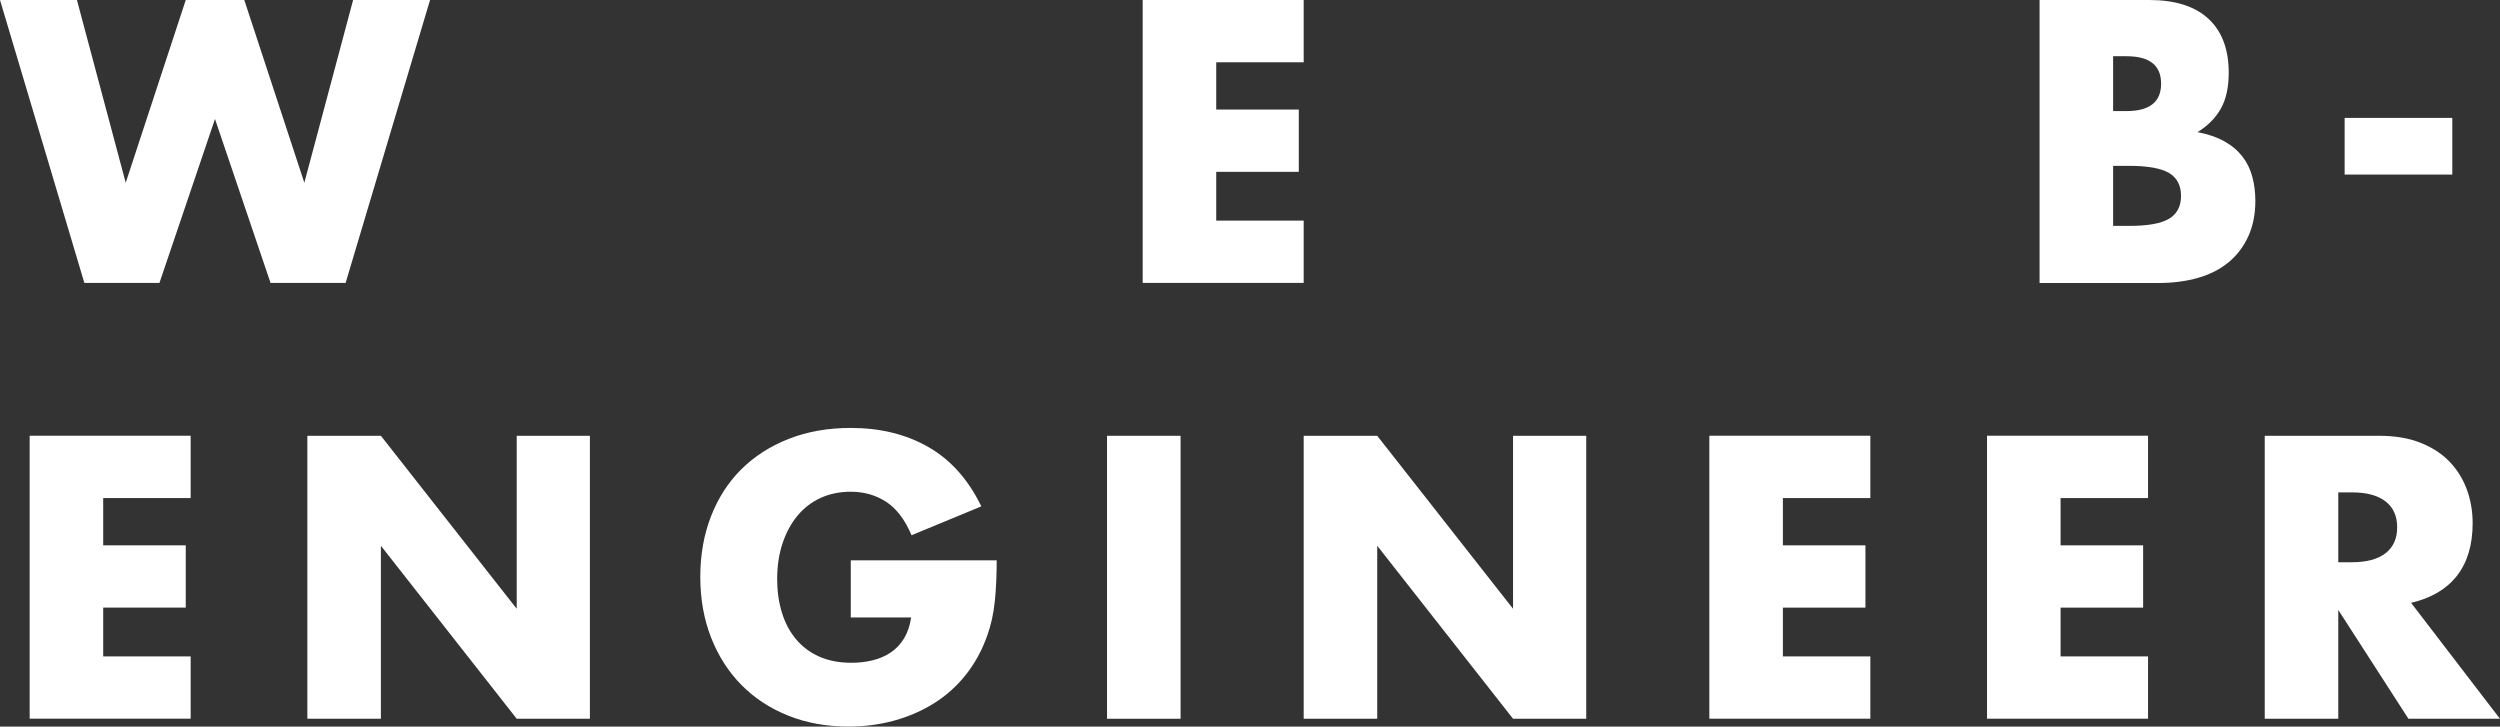
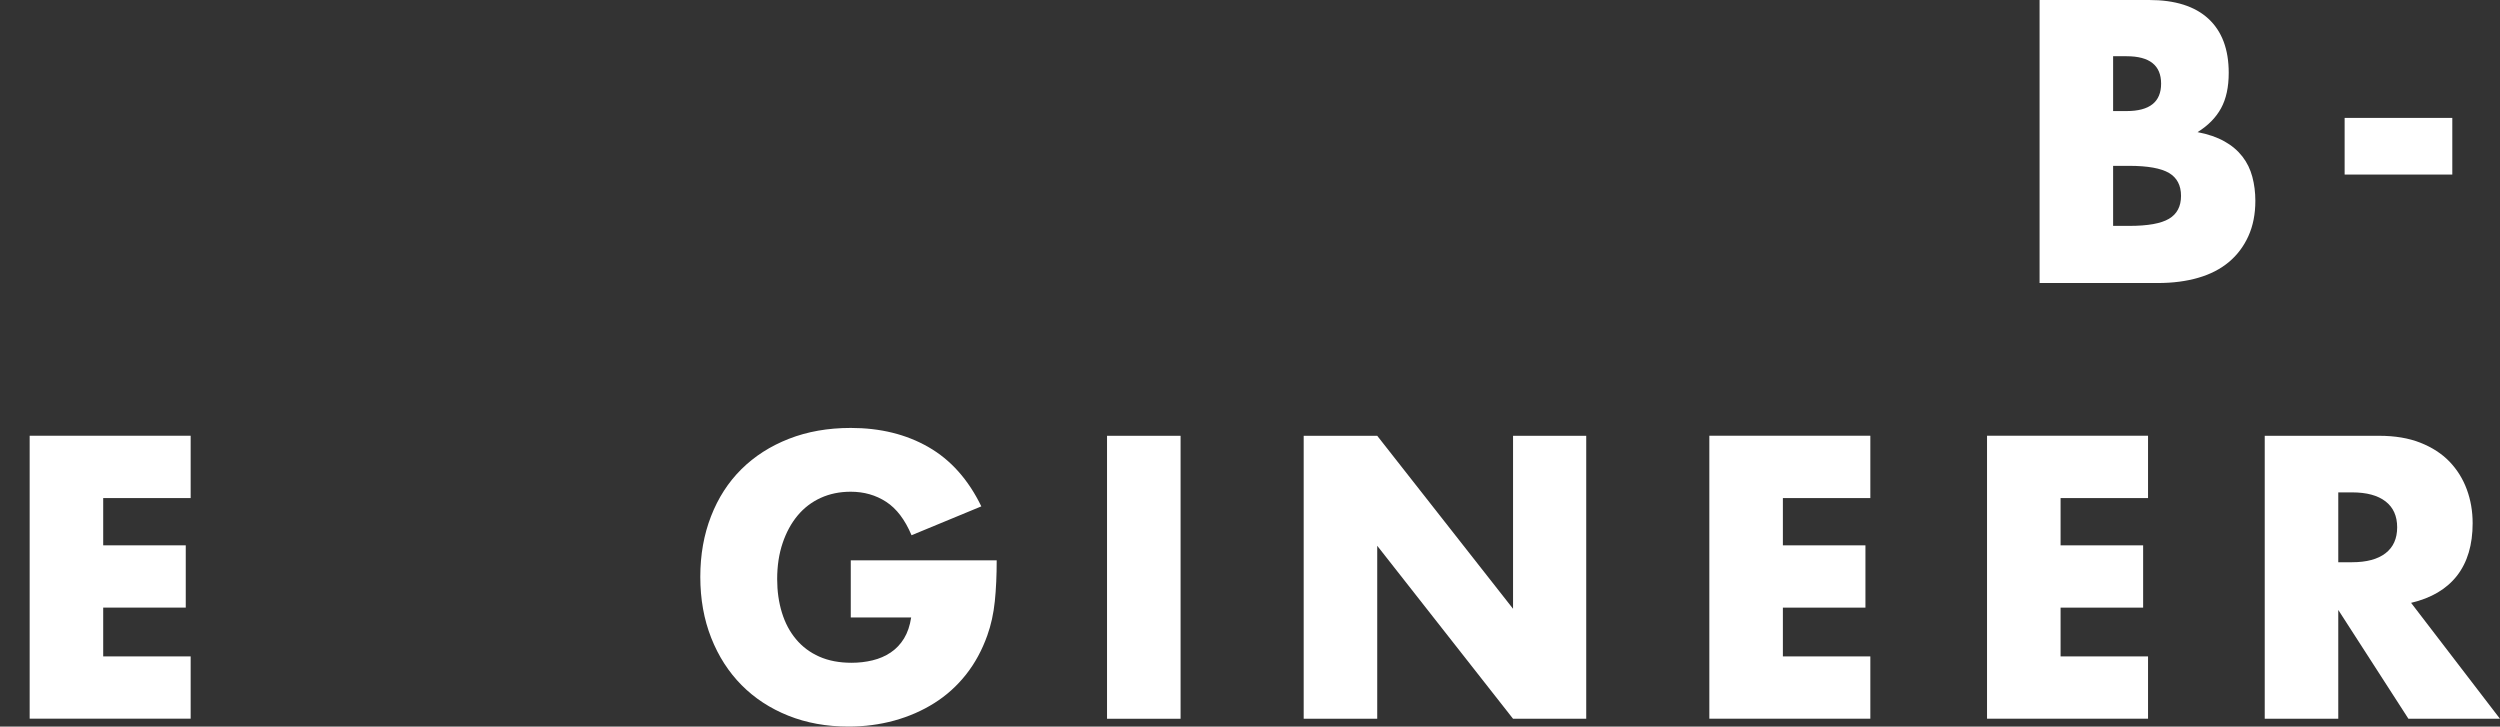
<svg xmlns="http://www.w3.org/2000/svg" id="Layer_2" viewBox="0 0 413.04 120.05">
  <rect x="0" y="0" width="413.04" height="120.05" fill="#333333" stroke="none" />
  <defs>
    <style>
      .cls-1 {
        fill: #fff;
      }
    </style>
  </defs>
  <g id="Design">
    <g>
-       <path class="cls-1" d="M12.71,0l8.06,30.19L30.69,0h9.67l9.92,30.19L58.34,0h12.71l-13.95,46.75h-12.4l-9.18-27.09-9.18,27.09h-12.4L0,0h12.71Z" />
-       <path class="cls-1" d="M215.39,10.29h-14.45v7.81h13.64v10.29h-13.64v8.06h14.45v10.29h-26.6V0h26.6v10.29Z" />
      <path class="cls-1" d="M336.97,0h18.1c4.3,0,7.56,1.03,9.8,3.1,2.23,2.07,3.35,5.04,3.35,8.93,0,2.36-.42,4.31-1.27,5.86-.85,1.55-2.14,2.86-3.88,3.94,1.74.33,3.21.84,4.43,1.52,1.22.68,2.21,1.52,2.98,2.51s1.31,2.11,1.64,3.35c.33,1.24.5,2.56.5,3.97,0,2.19-.38,4.13-1.15,5.83-.77,1.7-1.84,3.12-3.22,4.28-1.39,1.16-3.07,2.03-5.05,2.6-1.98.58-4.22.87-6.7.87h-19.53V0ZM349.12,18.35h2.23c3.8,0,5.7-1.51,5.7-4.53s-1.9-4.53-5.7-4.53h-2.23v9.05ZM349.12,37.32h2.67c3.06,0,5.25-.39,6.57-1.18,1.32-.78,1.98-2.05,1.98-3.78s-.66-3-1.98-3.78c-1.32-.78-3.51-1.18-6.57-1.18h-2.67v9.92Z" />
      <path class="cls-1" d="M387.37,19.48h17.79v9.36h-17.79v-9.36Z" />
      <path class="cls-1" d="M31.5,82.29h-14.45v7.81h13.64v10.29h-13.64v8.06h14.45v10.29H4.9v-46.75h26.6v10.29Z" />
-       <path class="cls-1" d="M50.78,118.75v-46.75h12.15l22.44,28.58v-28.58h12.09v46.75h-12.09l-22.44-28.58v28.58h-12.15Z" />
      <path class="cls-1" d="M140.55,92.58h24.12c0,2.48-.1,4.73-.31,6.76-.21,2.03-.62,3.91-1.24,5.64-.87,2.44-2.04,4.6-3.53,6.48-1.49,1.88-3.23,3.45-5.24,4.71-2,1.26-4.21,2.22-6.6,2.88-2.4.66-4.92.99-7.56.99-3.64,0-6.96-.6-9.95-1.8-3-1.2-5.57-2.88-7.72-5.05-2.15-2.17-3.82-4.77-5.02-7.81-1.2-3.04-1.8-6.4-1.8-10.07s.59-6.97,1.77-10.01c1.18-3.04,2.85-5.63,5.02-7.78,2.17-2.15,4.78-3.82,7.84-5.02,3.06-1.2,6.47-1.8,10.23-1.8,4.88,0,9.15,1.05,12.83,3.16,3.68,2.11,6.59,5.37,8.74,9.8l-11.53,4.77c-1.08-2.56-2.47-4.4-4.19-5.52s-3.67-1.67-5.86-1.67c-1.82,0-3.47.34-4.96,1.02-1.49.68-2.76,1.65-3.81,2.91-1.05,1.26-1.88,2.78-2.48,4.56-.6,1.78-.9,3.76-.9,5.95,0,1.98.26,3.82.78,5.52.52,1.7,1.29,3.16,2.33,4.4,1.03,1.24,2.31,2.2,3.84,2.88,1.53.68,3.31,1.02,5.33,1.02,1.2,0,2.36-.13,3.47-.4,1.12-.27,2.12-.7,3.01-1.3.89-.6,1.62-1.37,2.2-2.32.58-.95.97-2.11,1.18-3.47h-9.98v-9.42Z" />
      <path class="cls-1" d="M195.05,72v46.75h-12.15v-46.75h12.15Z" />
      <path class="cls-1" d="M215.39,118.75v-46.75h12.15l22.44,28.58v-28.58h12.09v46.75h-12.09l-22.44-28.58v28.58h-12.15Z" />
      <path class="cls-1" d="M309.01,82.29h-14.45v7.81h13.64v10.29h-13.64v8.06h14.45v10.29h-26.6v-46.75h26.6v10.29Z" />
      <path class="cls-1" d="M354.89,82.29h-14.45v7.81h13.64v10.29h-13.64v8.06h14.45v10.29h-26.6v-46.75h26.6v10.29Z" />
      <path class="cls-1" d="M413.04,118.75h-15.13l-11.59-17.98v17.98h-12.15v-46.75h18.91c2.6,0,4.88.38,6.82,1.15,1.94.77,3.54,1.81,4.81,3.13,1.26,1.32,2.21,2.85,2.85,4.59.64,1.74.96,3.6.96,5.58,0,3.56-.86,6.44-2.57,8.65-1.72,2.21-4.25,3.71-7.6,4.5l14.69,19.16ZM386.32,92.89h2.29c2.4,0,4.24-.5,5.52-1.49s1.92-2.42,1.92-4.28-.64-3.29-1.92-4.28-3.12-1.49-5.52-1.49h-2.29v11.53Z" />
    </g>
  </g>
</svg>